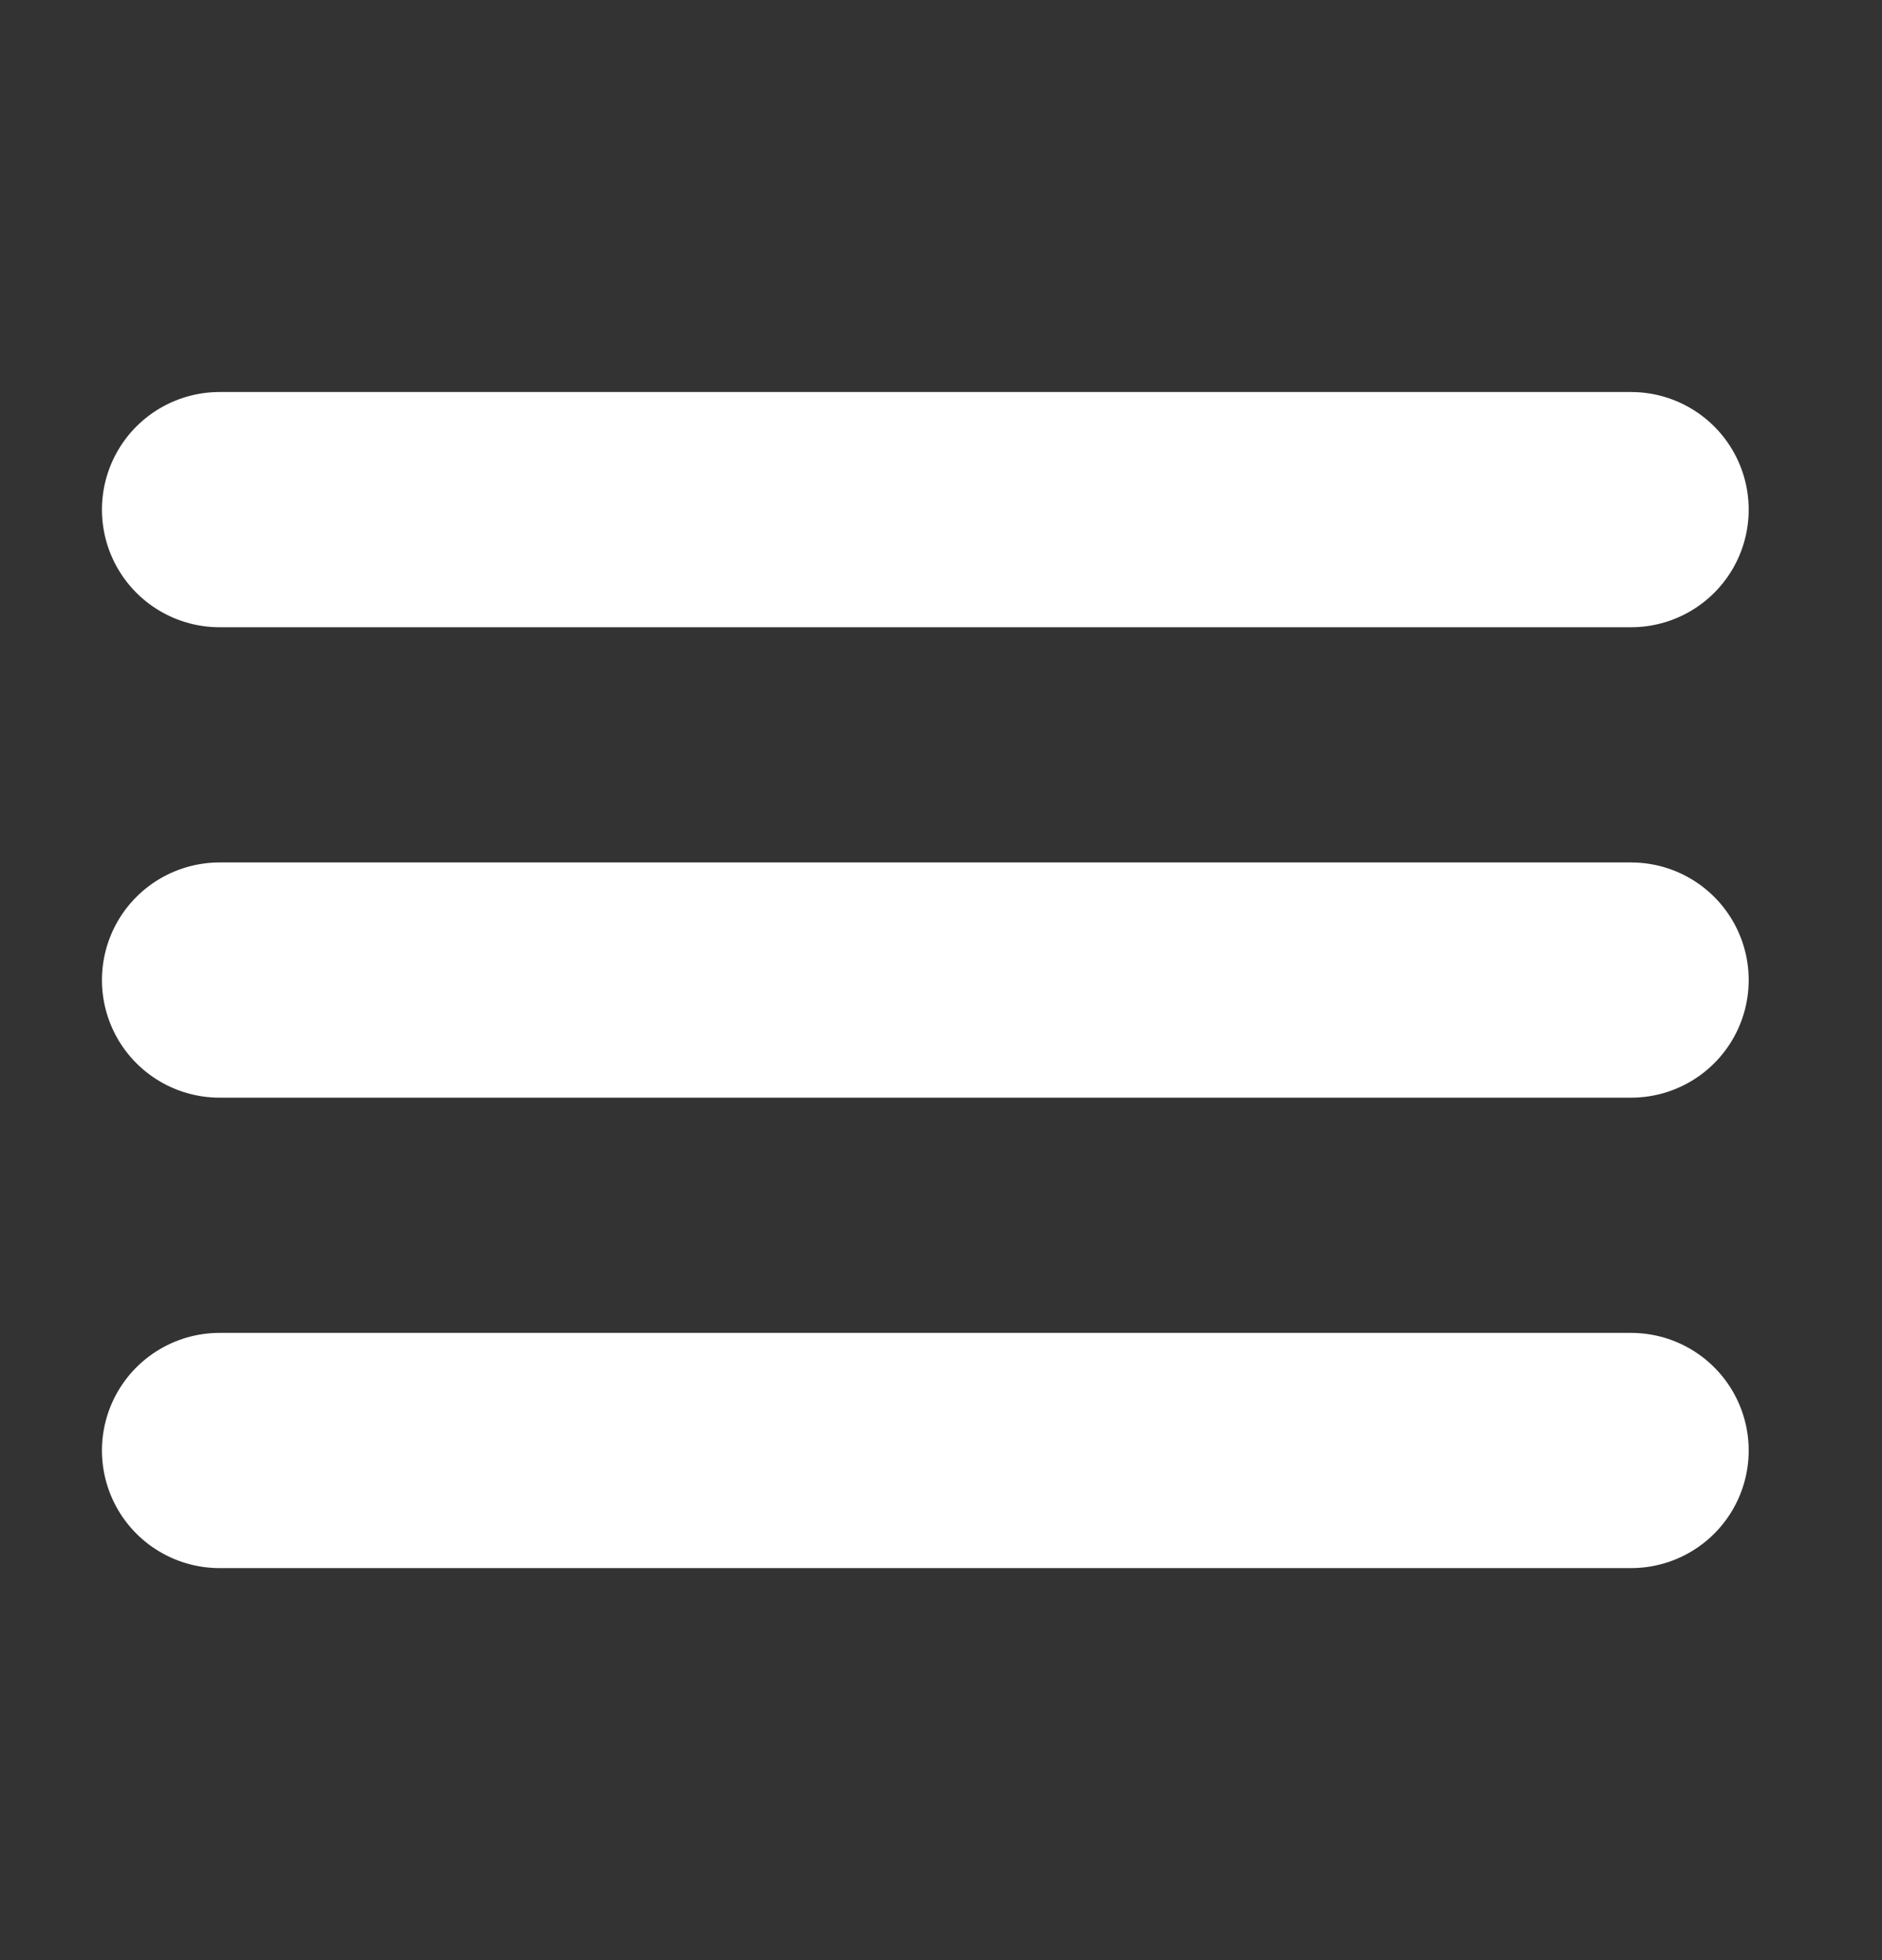
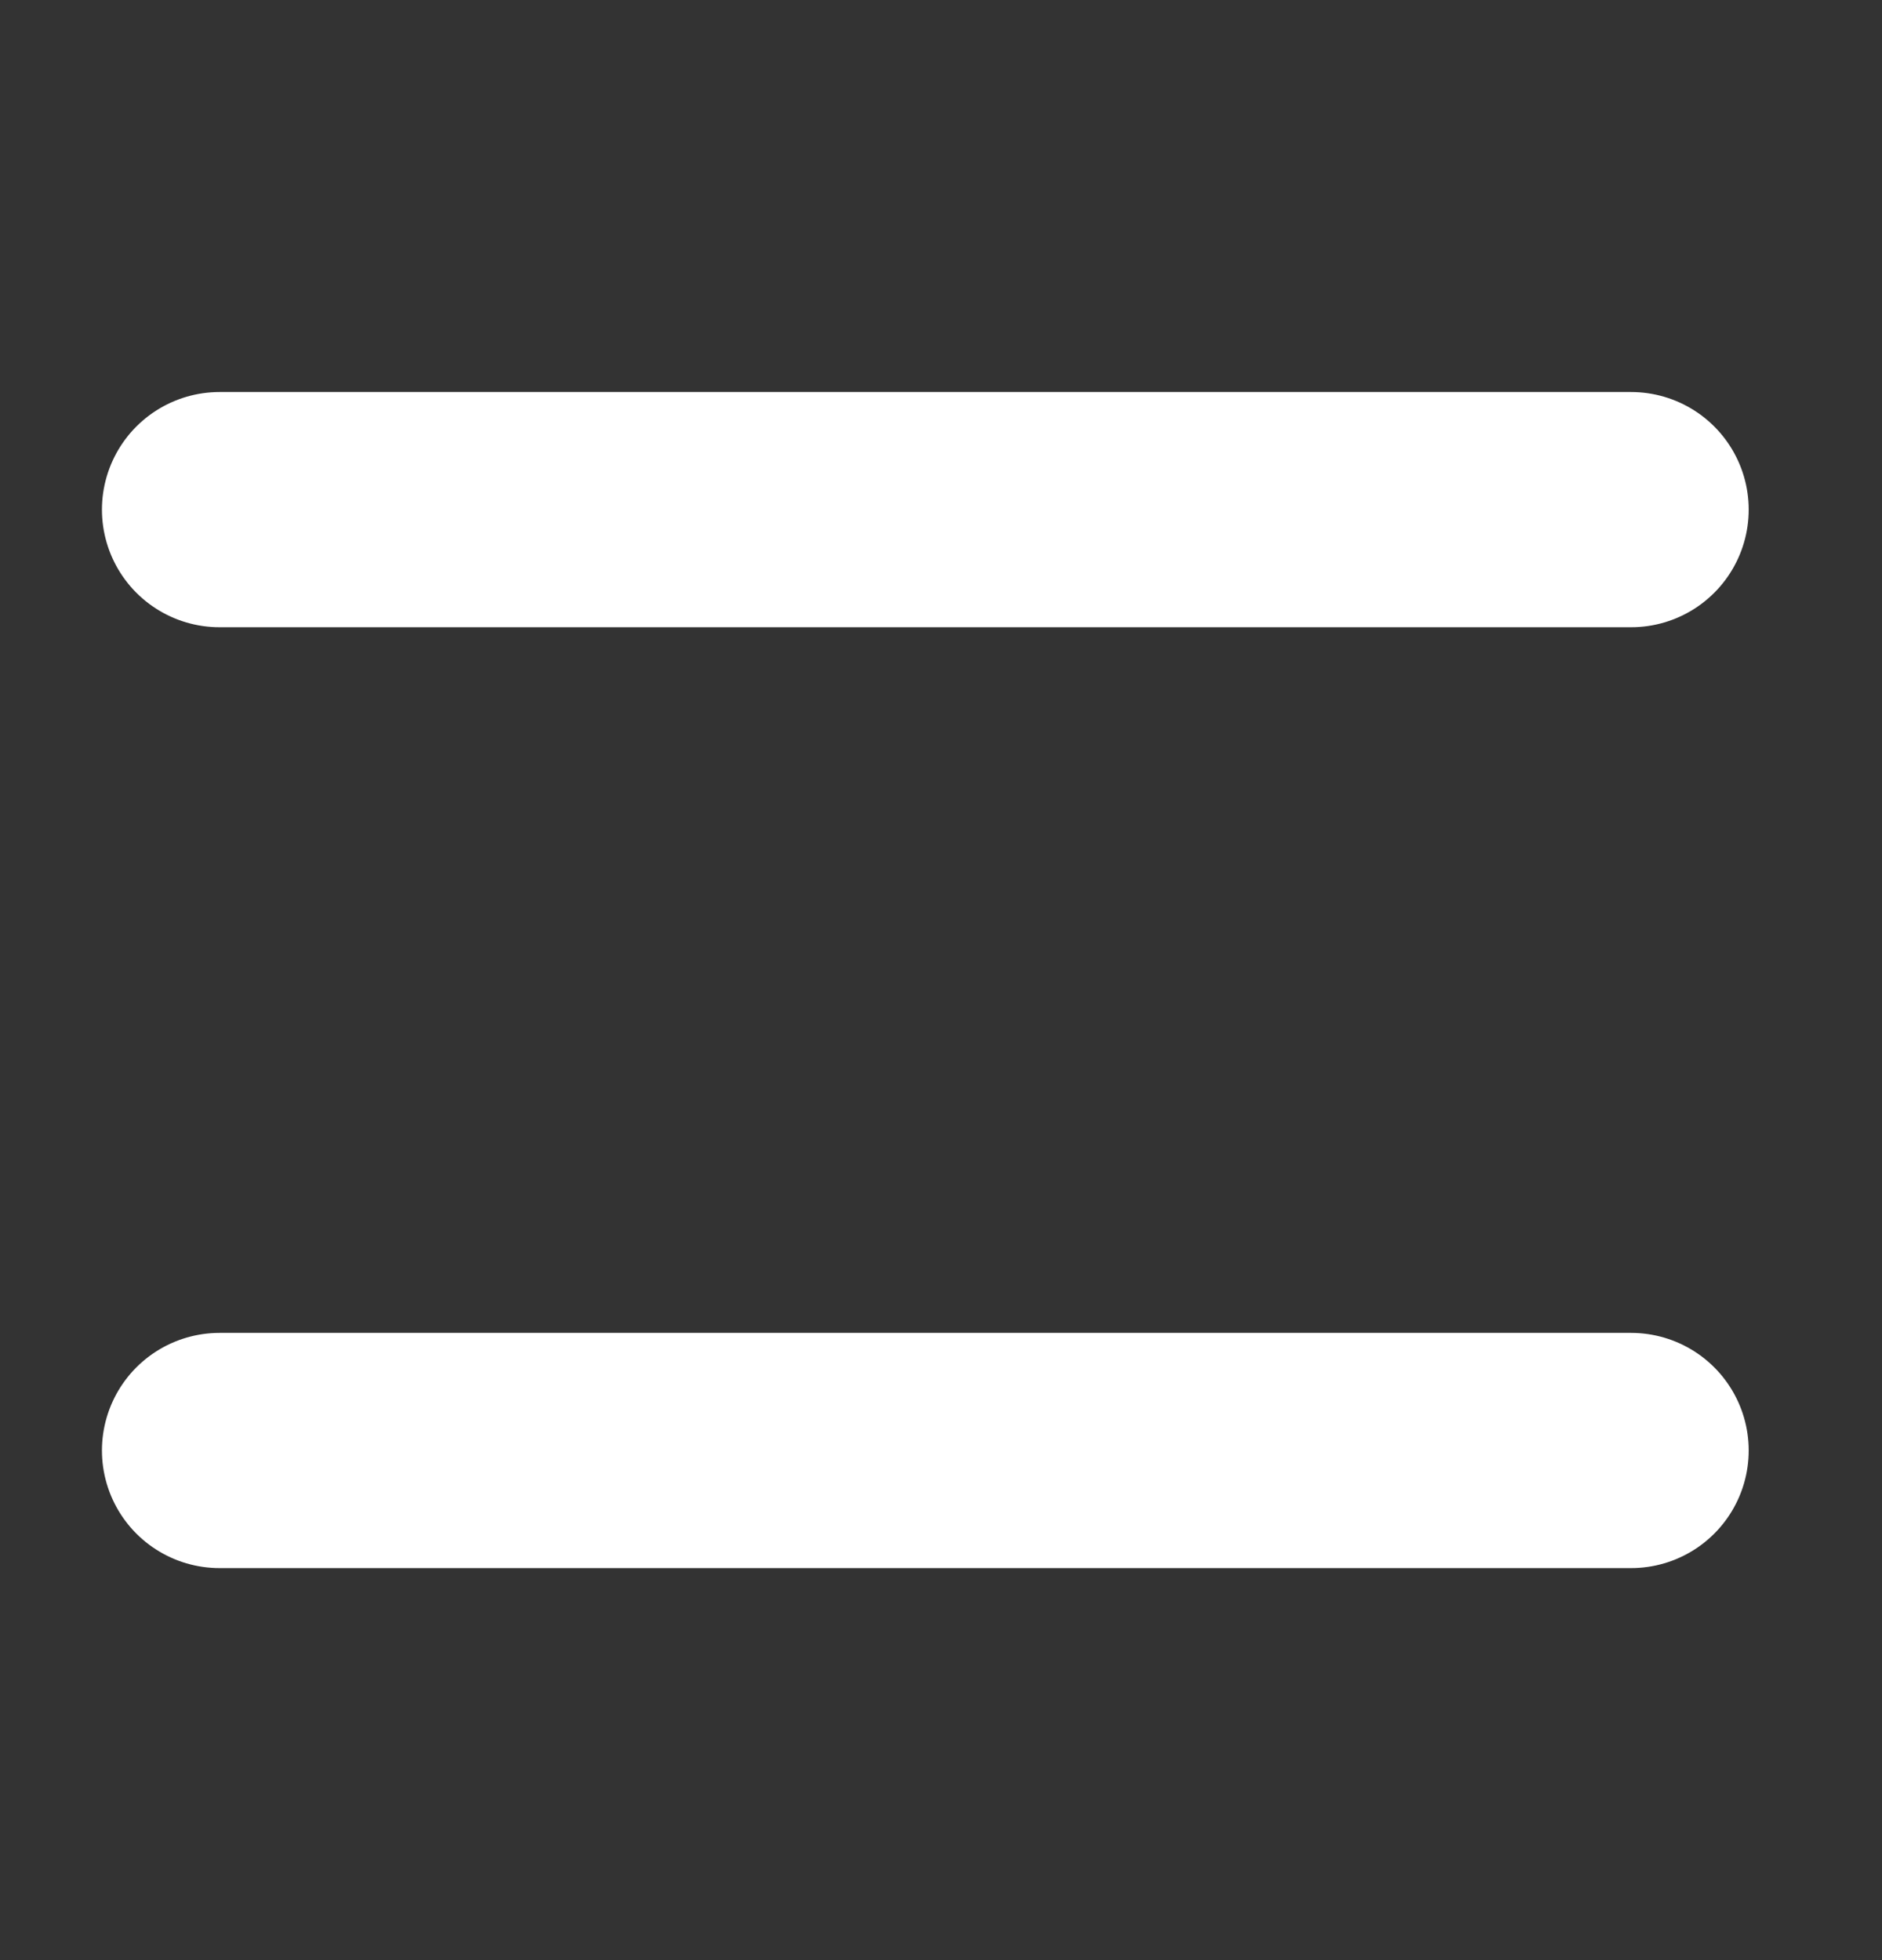
<svg xmlns="http://www.w3.org/2000/svg" width="24" height="25" viewBox="0 0 24 25" fill="none">
  <rect x="0" y="0" width="24" height="25" fill="#333333" stroke="none" />
  <path d="M2.8 6.5H20.8" stroke="white" stroke-width="3" stroke-linecap="round" stroke-linejoin="round" />
-   <path d="M2.8 12.5H20.8" stroke="white" stroke-width="3" stroke-linecap="round" stroke-linejoin="round" />
  <path d="M2.8 18.5H20.8" stroke="white" stroke-width="3" stroke-linecap="round" stroke-linejoin="round" />
</svg>